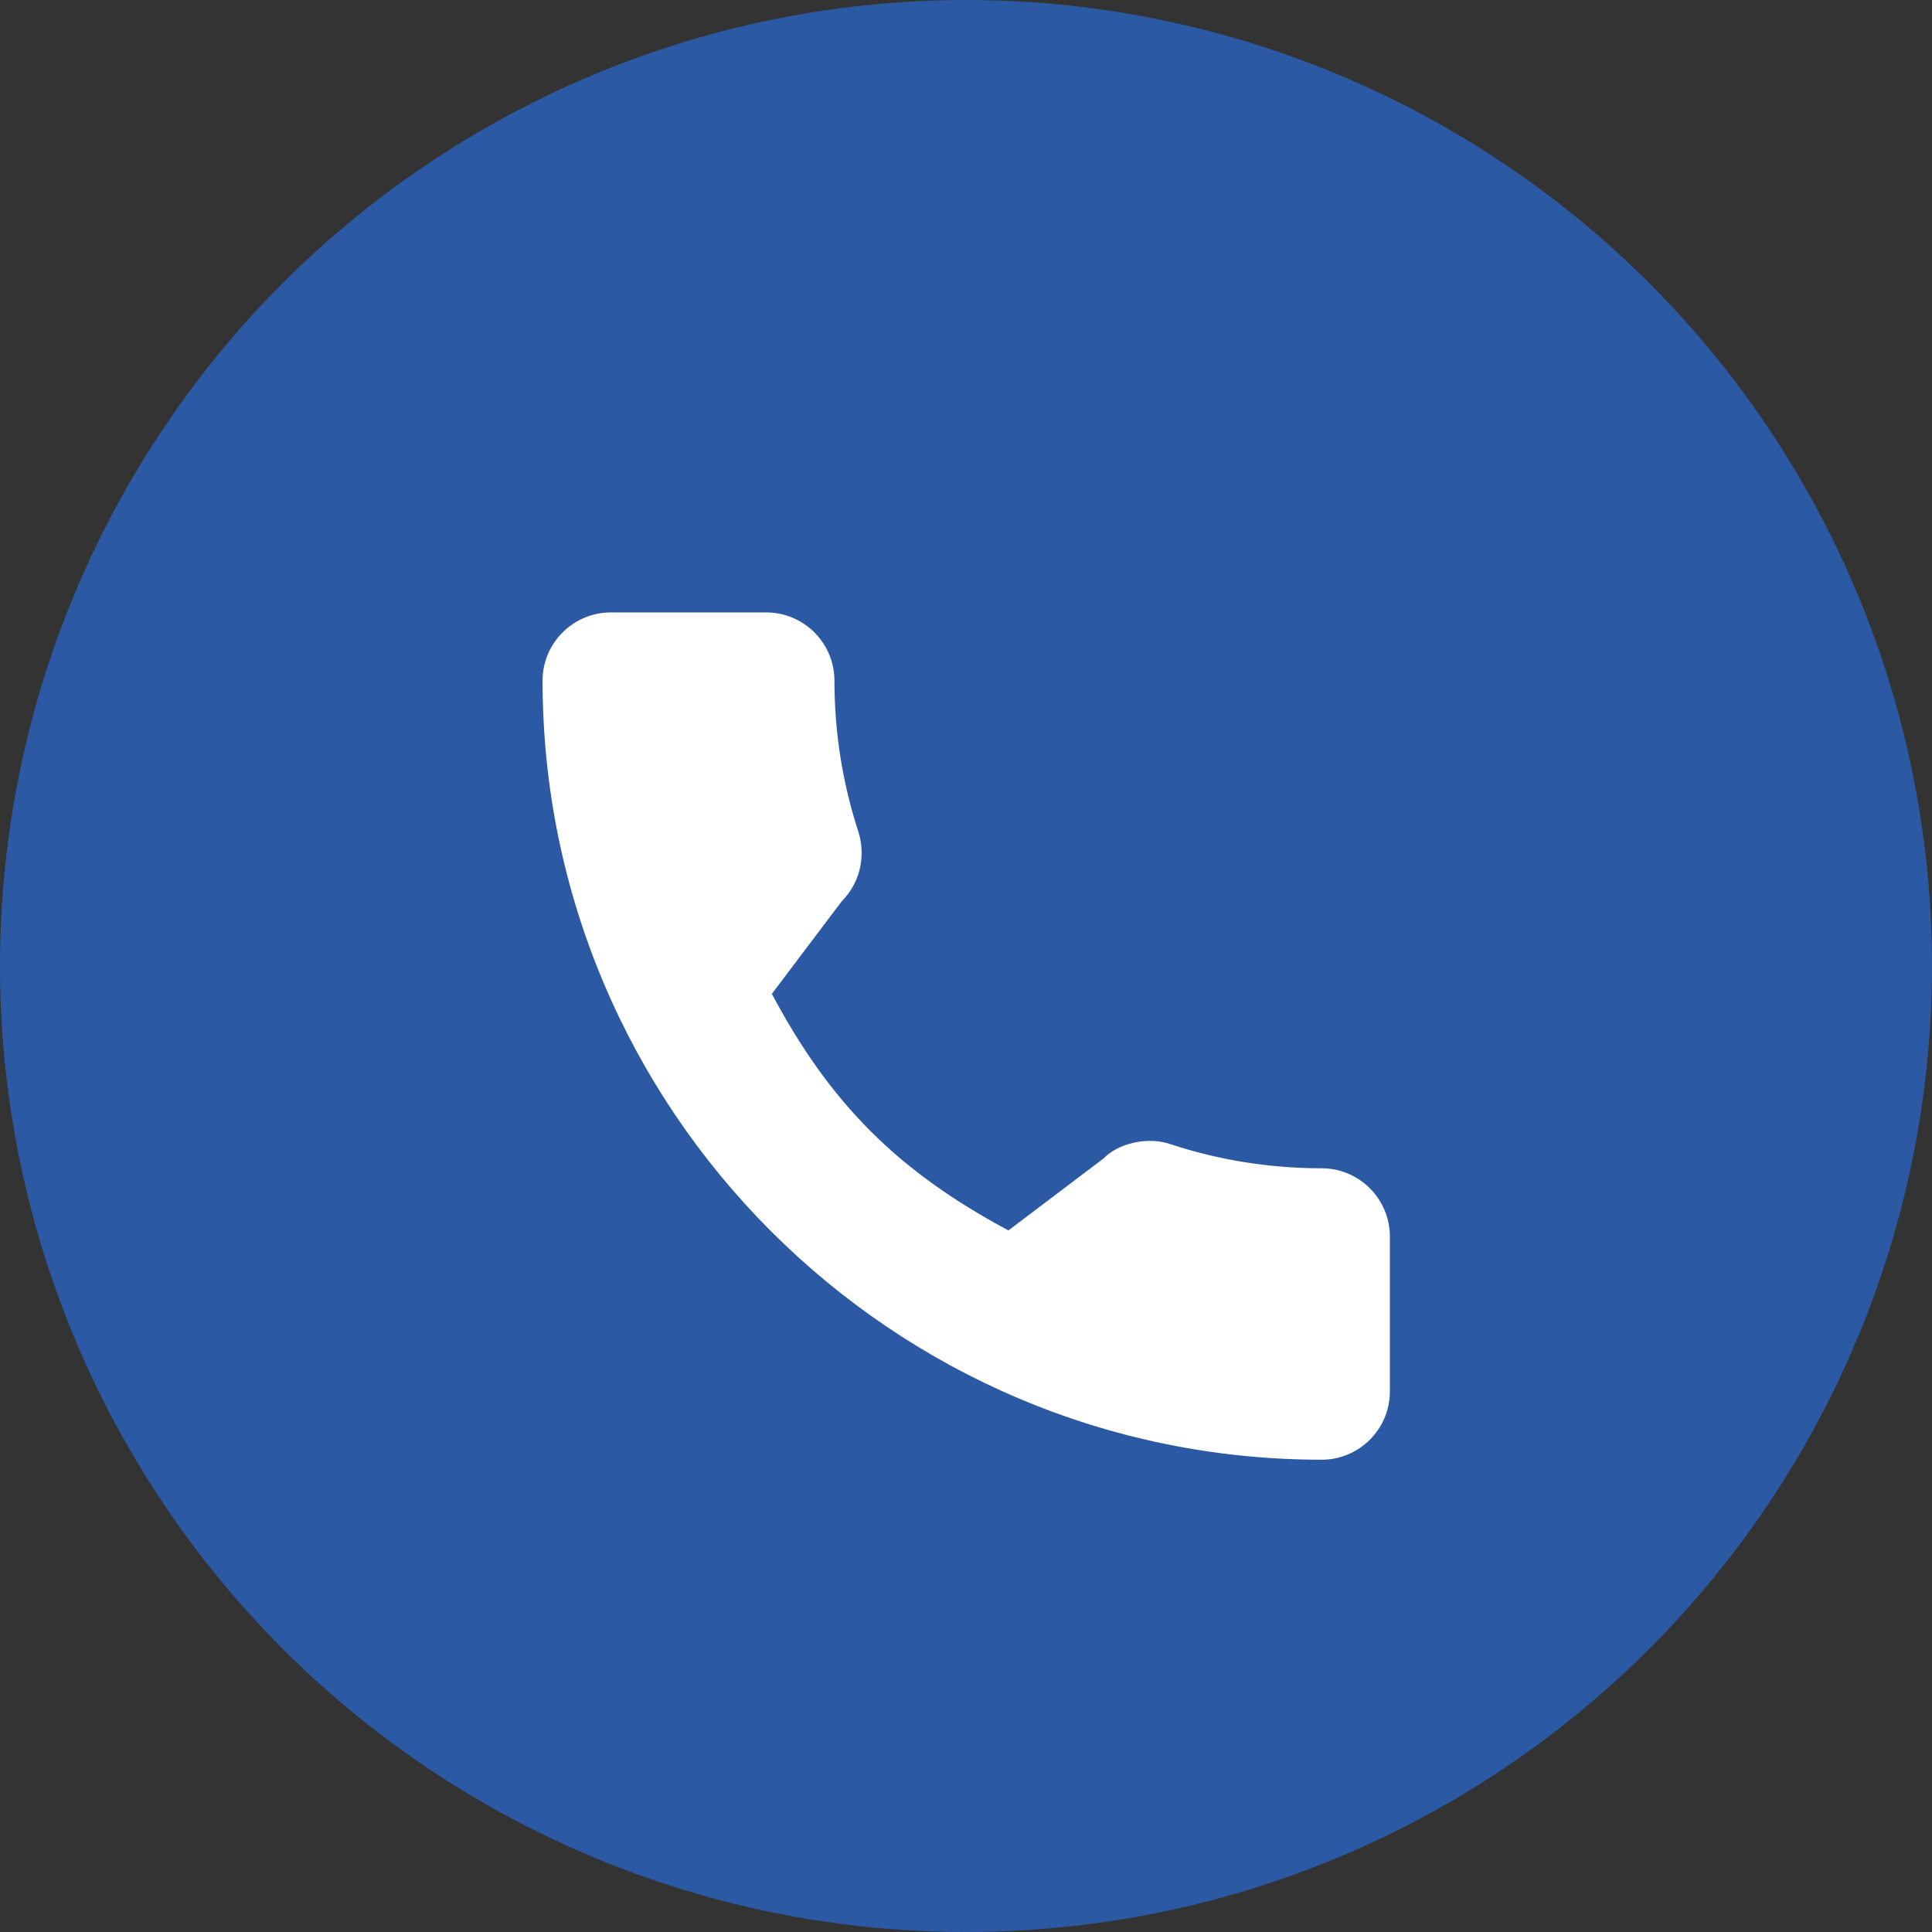
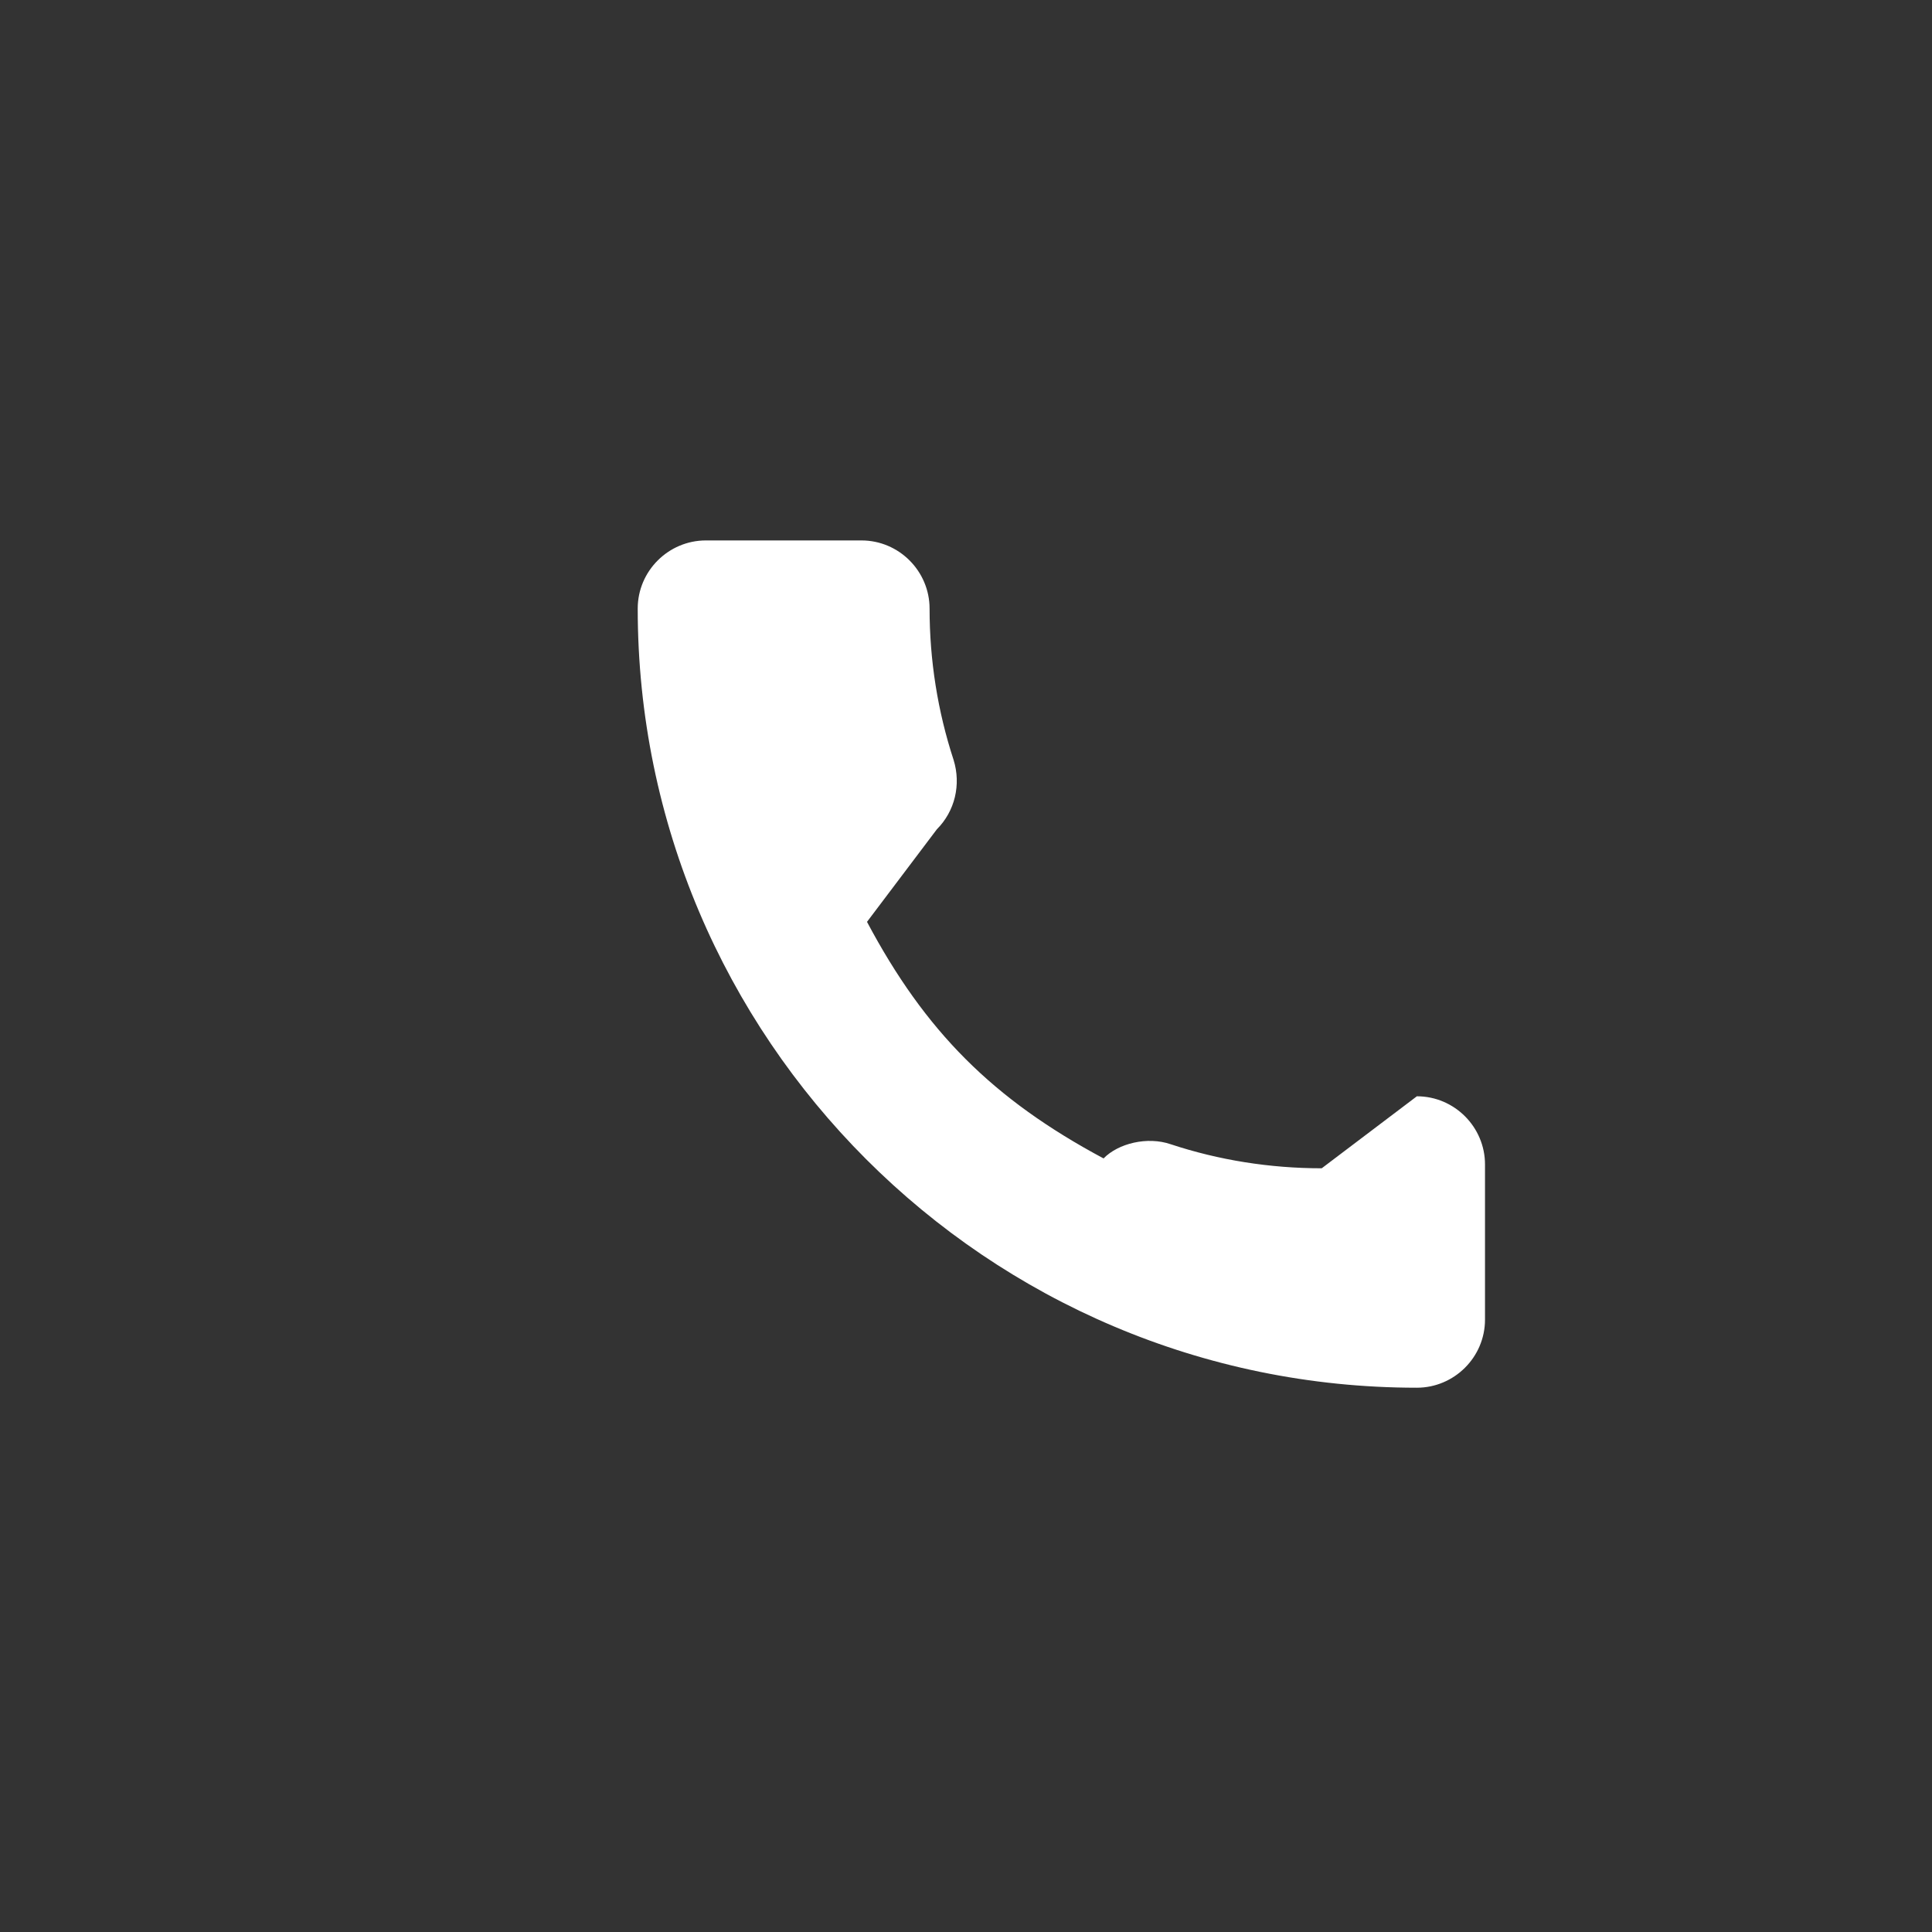
<svg xmlns="http://www.w3.org/2000/svg" id="_圖層_2" data-name="圖層_2" viewBox="0 0 45.08 45.08">
  <rect x="0" y="0" width="45.08" height="45.08" fill="#333333" stroke="none" />
  <defs>
    <style>
      .cls-1 {
        fill: #2c59a4;
      }

      .cls-2 {
        fill: #fff;
      }
    </style>
  </defs>
  <g id="TOP">
-     <circle class="cls-1" cx="22.54" cy="22.54" r="22.54" />
-     <path class="cls-2" d="M30.84,27.26c-1.21,0-2.4-.19-3.52-.56-.55-.19-1.23-.02-1.57.33l-2.22,1.68c-2.58-1.38-4.16-2.96-5.52-5.52l1.63-2.16c.42-.42.57-1.04.39-1.62-.37-1.13-.56-2.32-.56-3.53,0-.87-.71-1.59-1.59-1.59h-3.63c-.87,0-1.59.71-1.59,1.59,0,10.02,8.15,18.18,18.18,18.18.87,0,1.59-.71,1.59-1.59v-3.62c0-.87-.71-1.59-1.59-1.59Z" />
+     <path class="cls-2" d="M30.84,27.26c-1.21,0-2.4-.19-3.52-.56-.55-.19-1.23-.02-1.57.33c-2.58-1.38-4.16-2.96-5.52-5.52l1.63-2.16c.42-.42.57-1.04.39-1.62-.37-1.13-.56-2.32-.56-3.53,0-.87-.71-1.59-1.59-1.59h-3.63c-.87,0-1.59.71-1.59,1.59,0,10.02,8.15,18.18,18.18,18.18.87,0,1.59-.71,1.59-1.59v-3.62c0-.87-.71-1.59-1.59-1.59Z" />
  </g>
</svg>